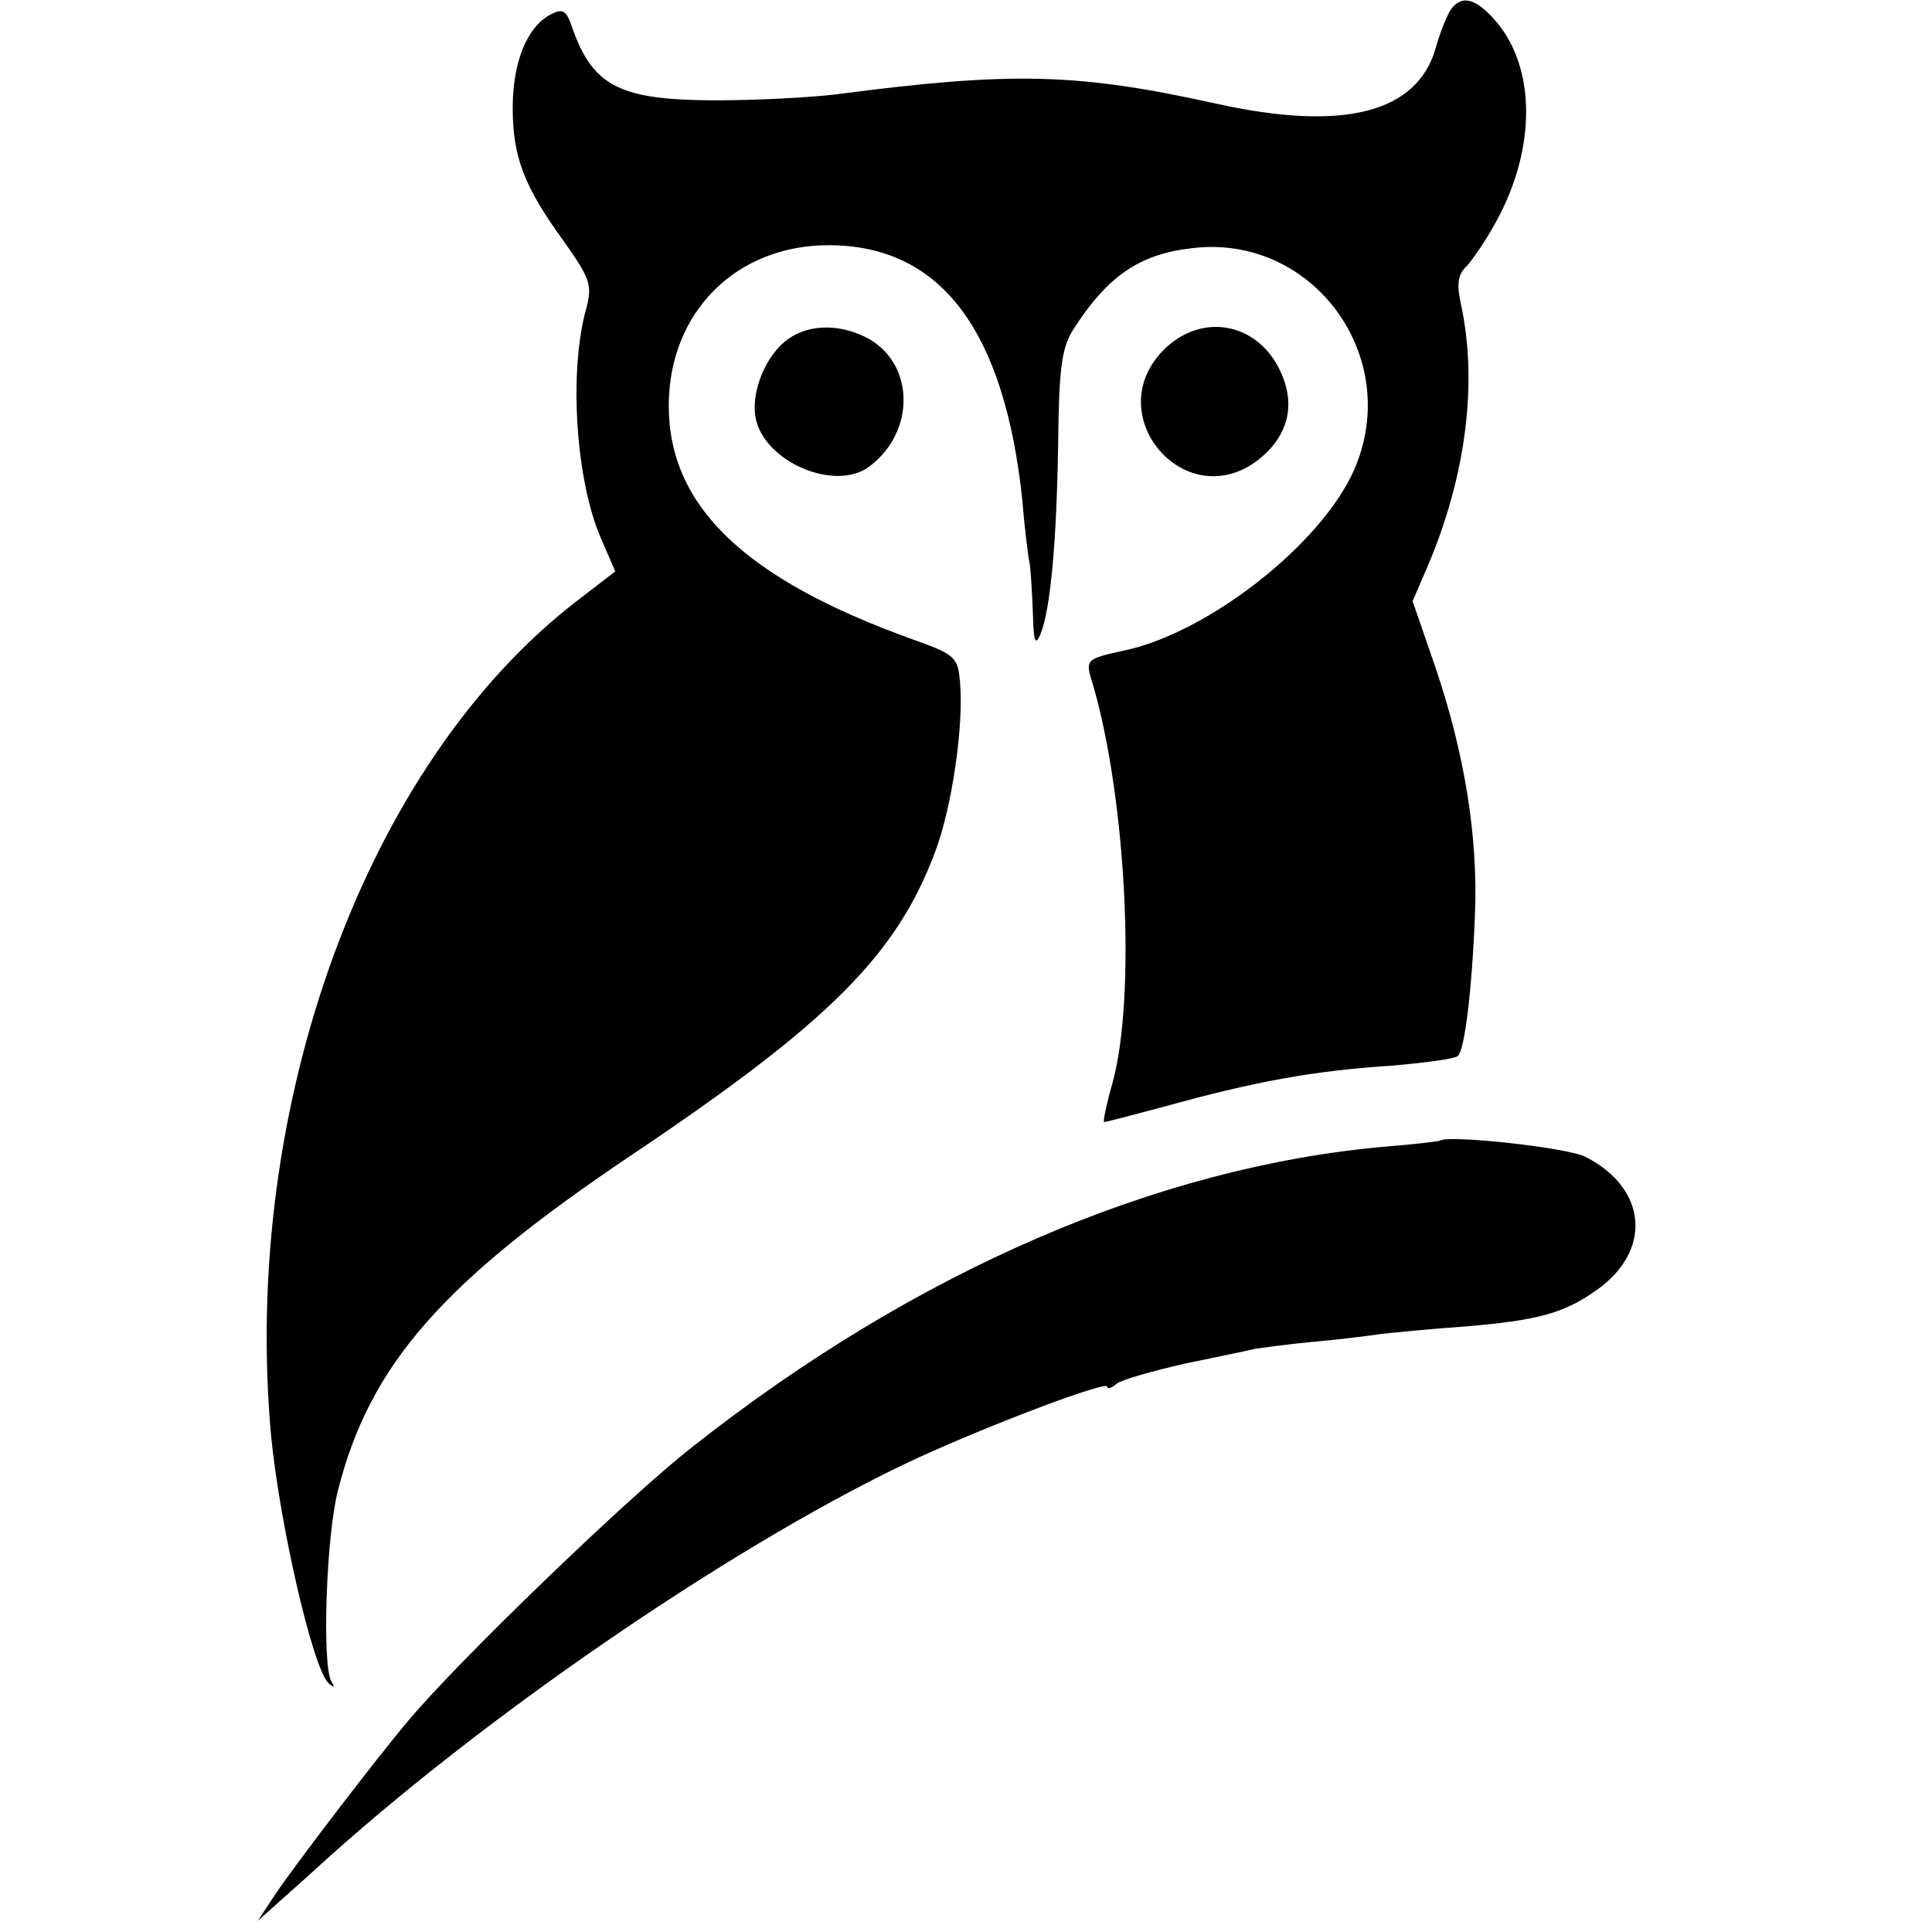
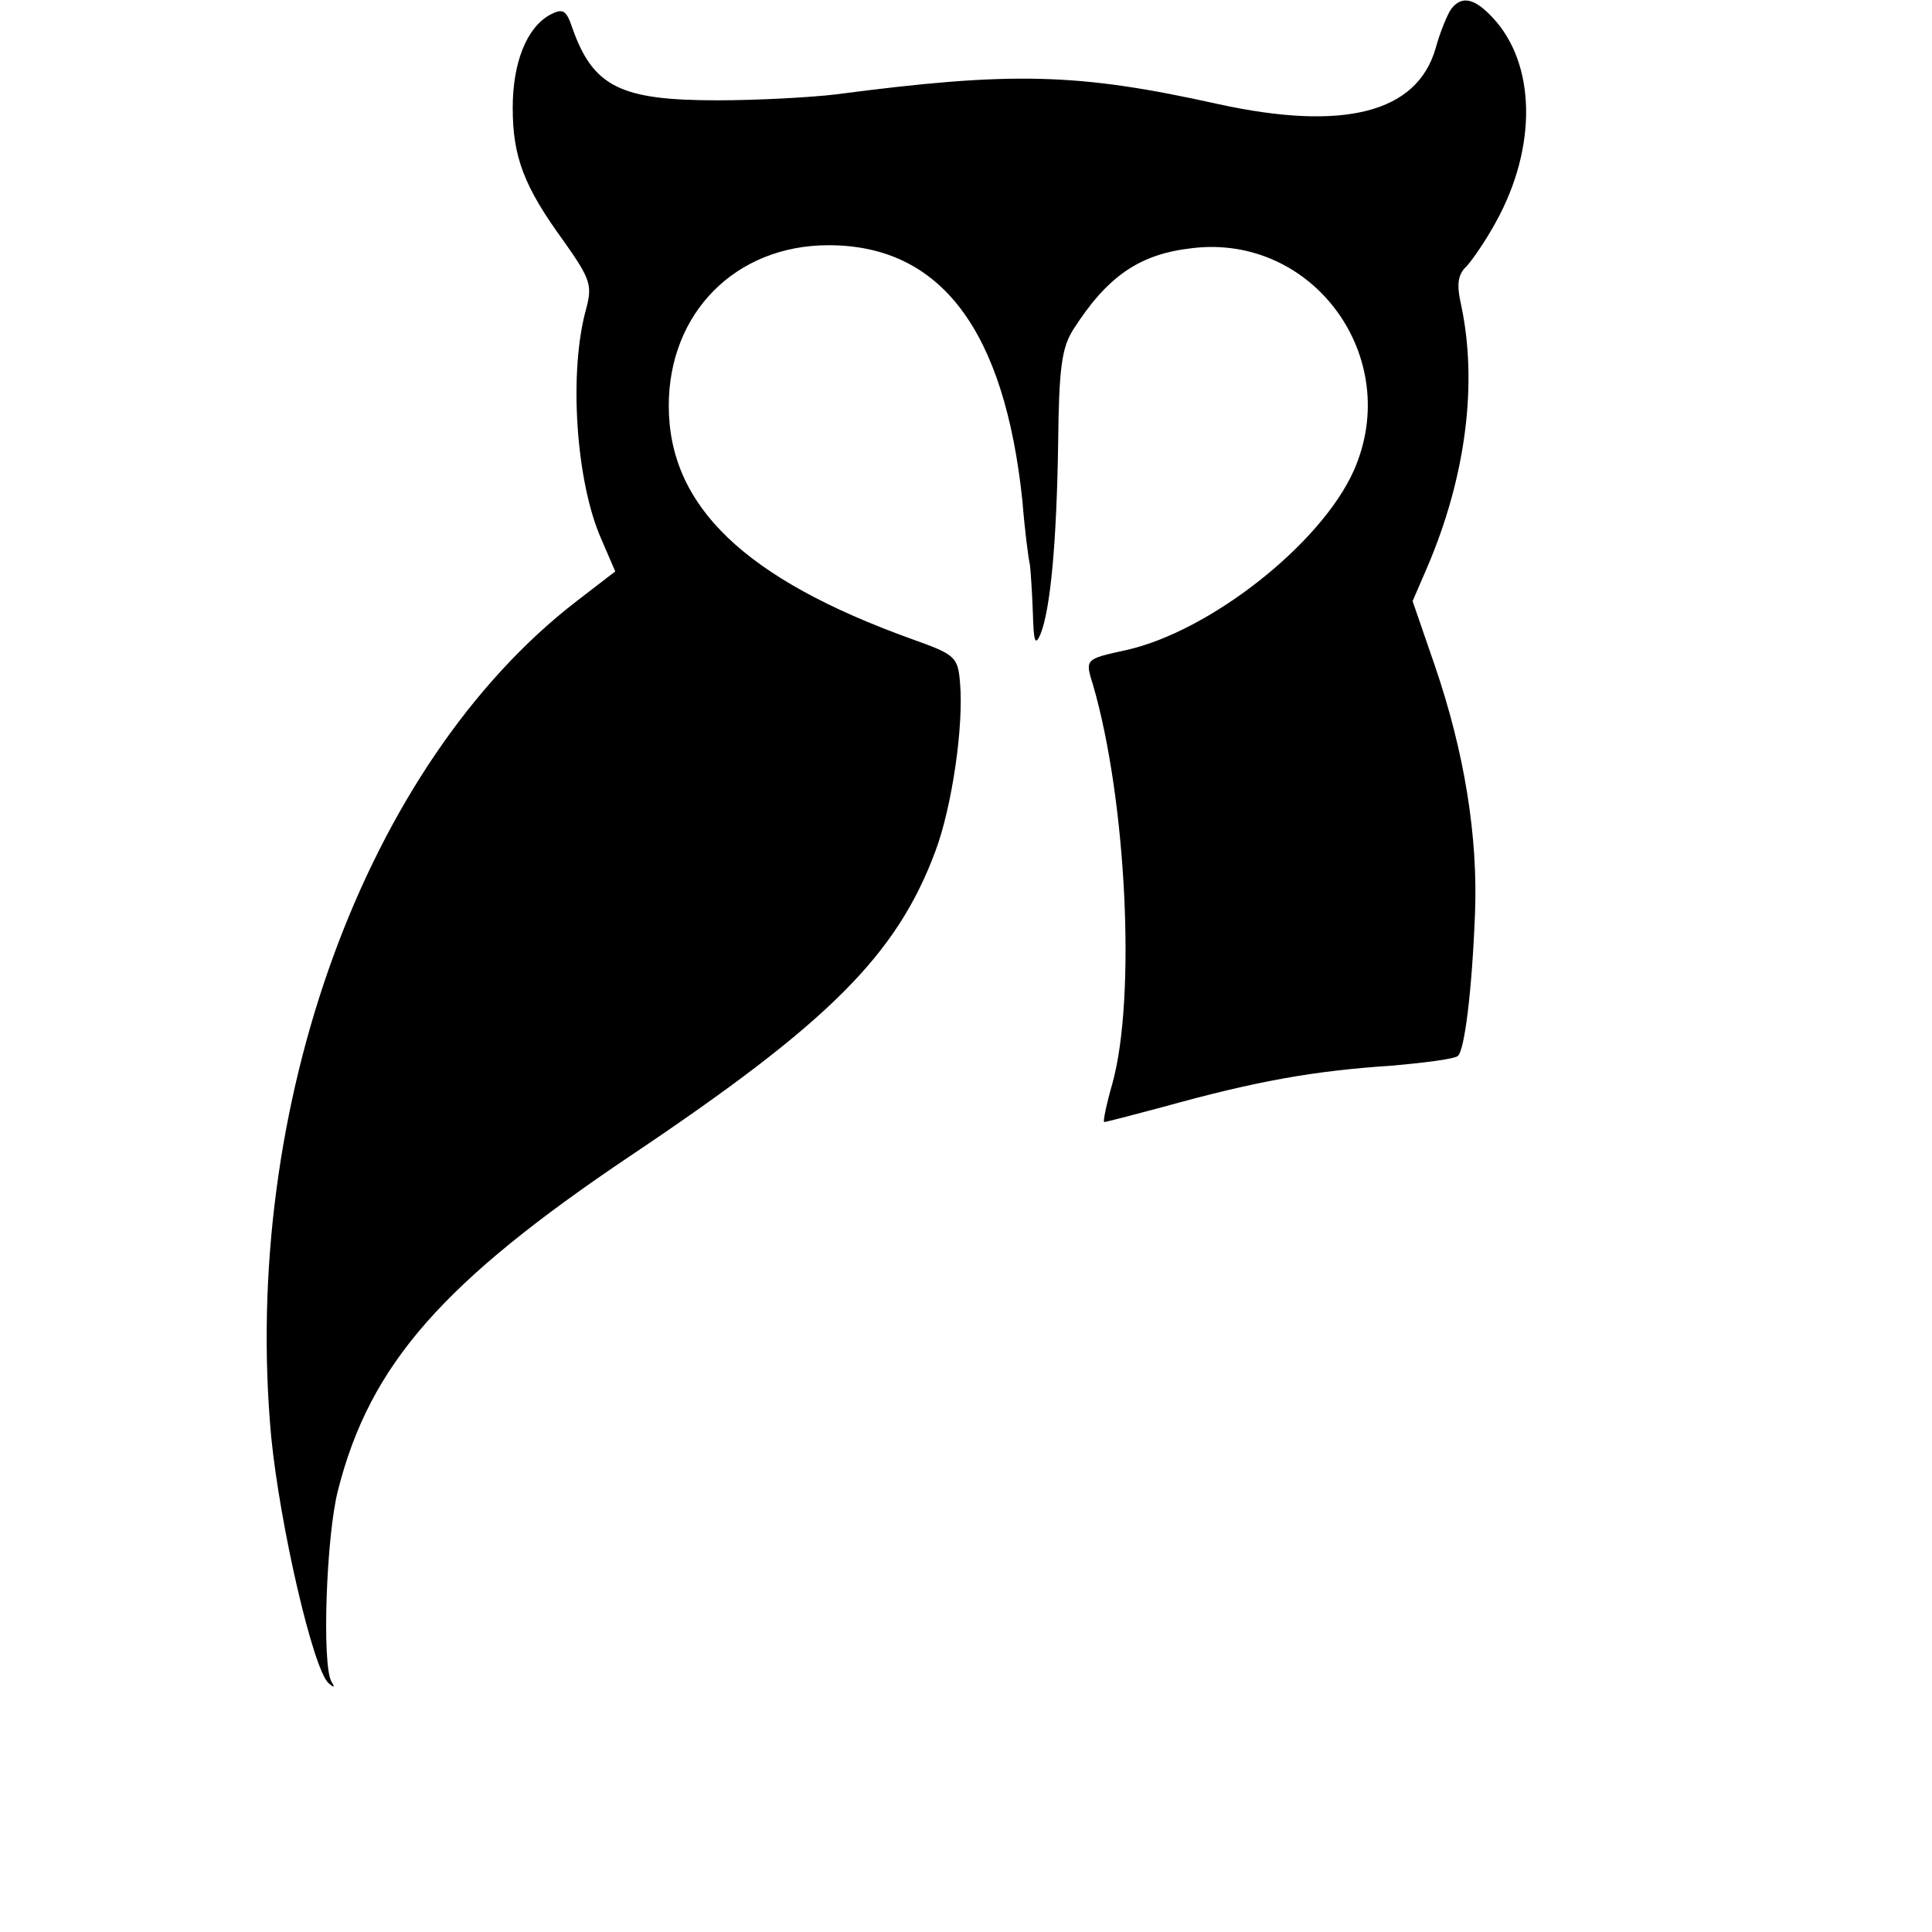
<svg xmlns="http://www.w3.org/2000/svg" version="1.0" width="260pt" height="260pt" viewBox="0 0 260 260" preserveAspectRatio="xMidYMid meet">
  <g transform="translate(0,260) scale(0.1,-0.1)" fill="#000000" stroke="none">
    <path d="M1953 2588 c-5 -7 -15 -31 -21 -53 -25 -87 -124 -112 -293 -75 -189 42 -277 44 -514 13 -33 -4 -105 -8 -160 -8 -130 0 -167 18 -195 98 -8 24 -13 26 -30 17 -31 -17 -50 -64 -50 -125 0 -66 15 -106 69 -180 36 -51 38 -59 30 -90 -24 -85 -14 -233 20 -310 l19 -44 -52 -40 c-284 -219 -452 -680 -411 -1125 12 -120 56 -311 77 -331 8 -7 9 -6 4 2 -13 23 -7 197 9 258 43 169 141 280 394 450 267 179 358 270 410 410 22 59 38 167 33 226 -3 35 -6 38 -65 59 -225 81 -327 179 -327 314 0 125 90 216 215 216 151 0 237 -114 261 -345 3 -38 8 -77 10 -85 1 -8 3 -37 4 -65 1 -38 3 -45 10 -29 14 34 22 127 24 257 1 102 5 129 20 153 46 72 89 102 160 110 163 20 285 -147 218 -299 -44 -99 -194 -217 -307 -242 -55 -12 -55 -12 -44 -47 45 -155 58 -421 26 -536 -8 -28 -13 -52 -11 -52 2 0 37 9 78 20 126 35 203 49 311 56 44 4 83 9 87 13 9 8 19 88 23 192 4 103 -14 216 -54 333 l-30 87 19 44 c53 123 69 250 46 356 -6 27 -4 40 8 51 8 9 26 35 39 59 56 101 54 213 -4 275 -25 27 -42 30 -56 12z" />
-     <path d="M1061 2144 c-30 -21 -51 -71 -44 -107 12 -59 108 -100 154 -64 60 46 60 134 0 170 -37 21 -80 22 -110 1z" />
-     <path d="M1570 2133 c-96 -89 28 -233 128 -148 35 30 45 69 27 111 -28 67 -102 85 -155 37z" />
-     <path d="M1938 1065 c-2 -1 -34 -5 -73 -8 -308 -27 -634 -168 -933 -404 -86 -67 -315 -288 -382 -368 -40 -47 -154 -196 -180 -235 l-23 -35 29 26 c16 14 47 42 69 62 227 203 561 429 790 535 105 48 255 104 255 96 0 -4 6 -2 13 4 6 5 48 17 92 27 44 9 87 18 95 20 8 1 42 6 75 9 33 3 76 8 95 11 19 2 70 7 113 10 94 8 130 17 173 47 78 53 72 138 -12 181 -25 13 -186 30 -196 22z" />
  </g>
</svg>